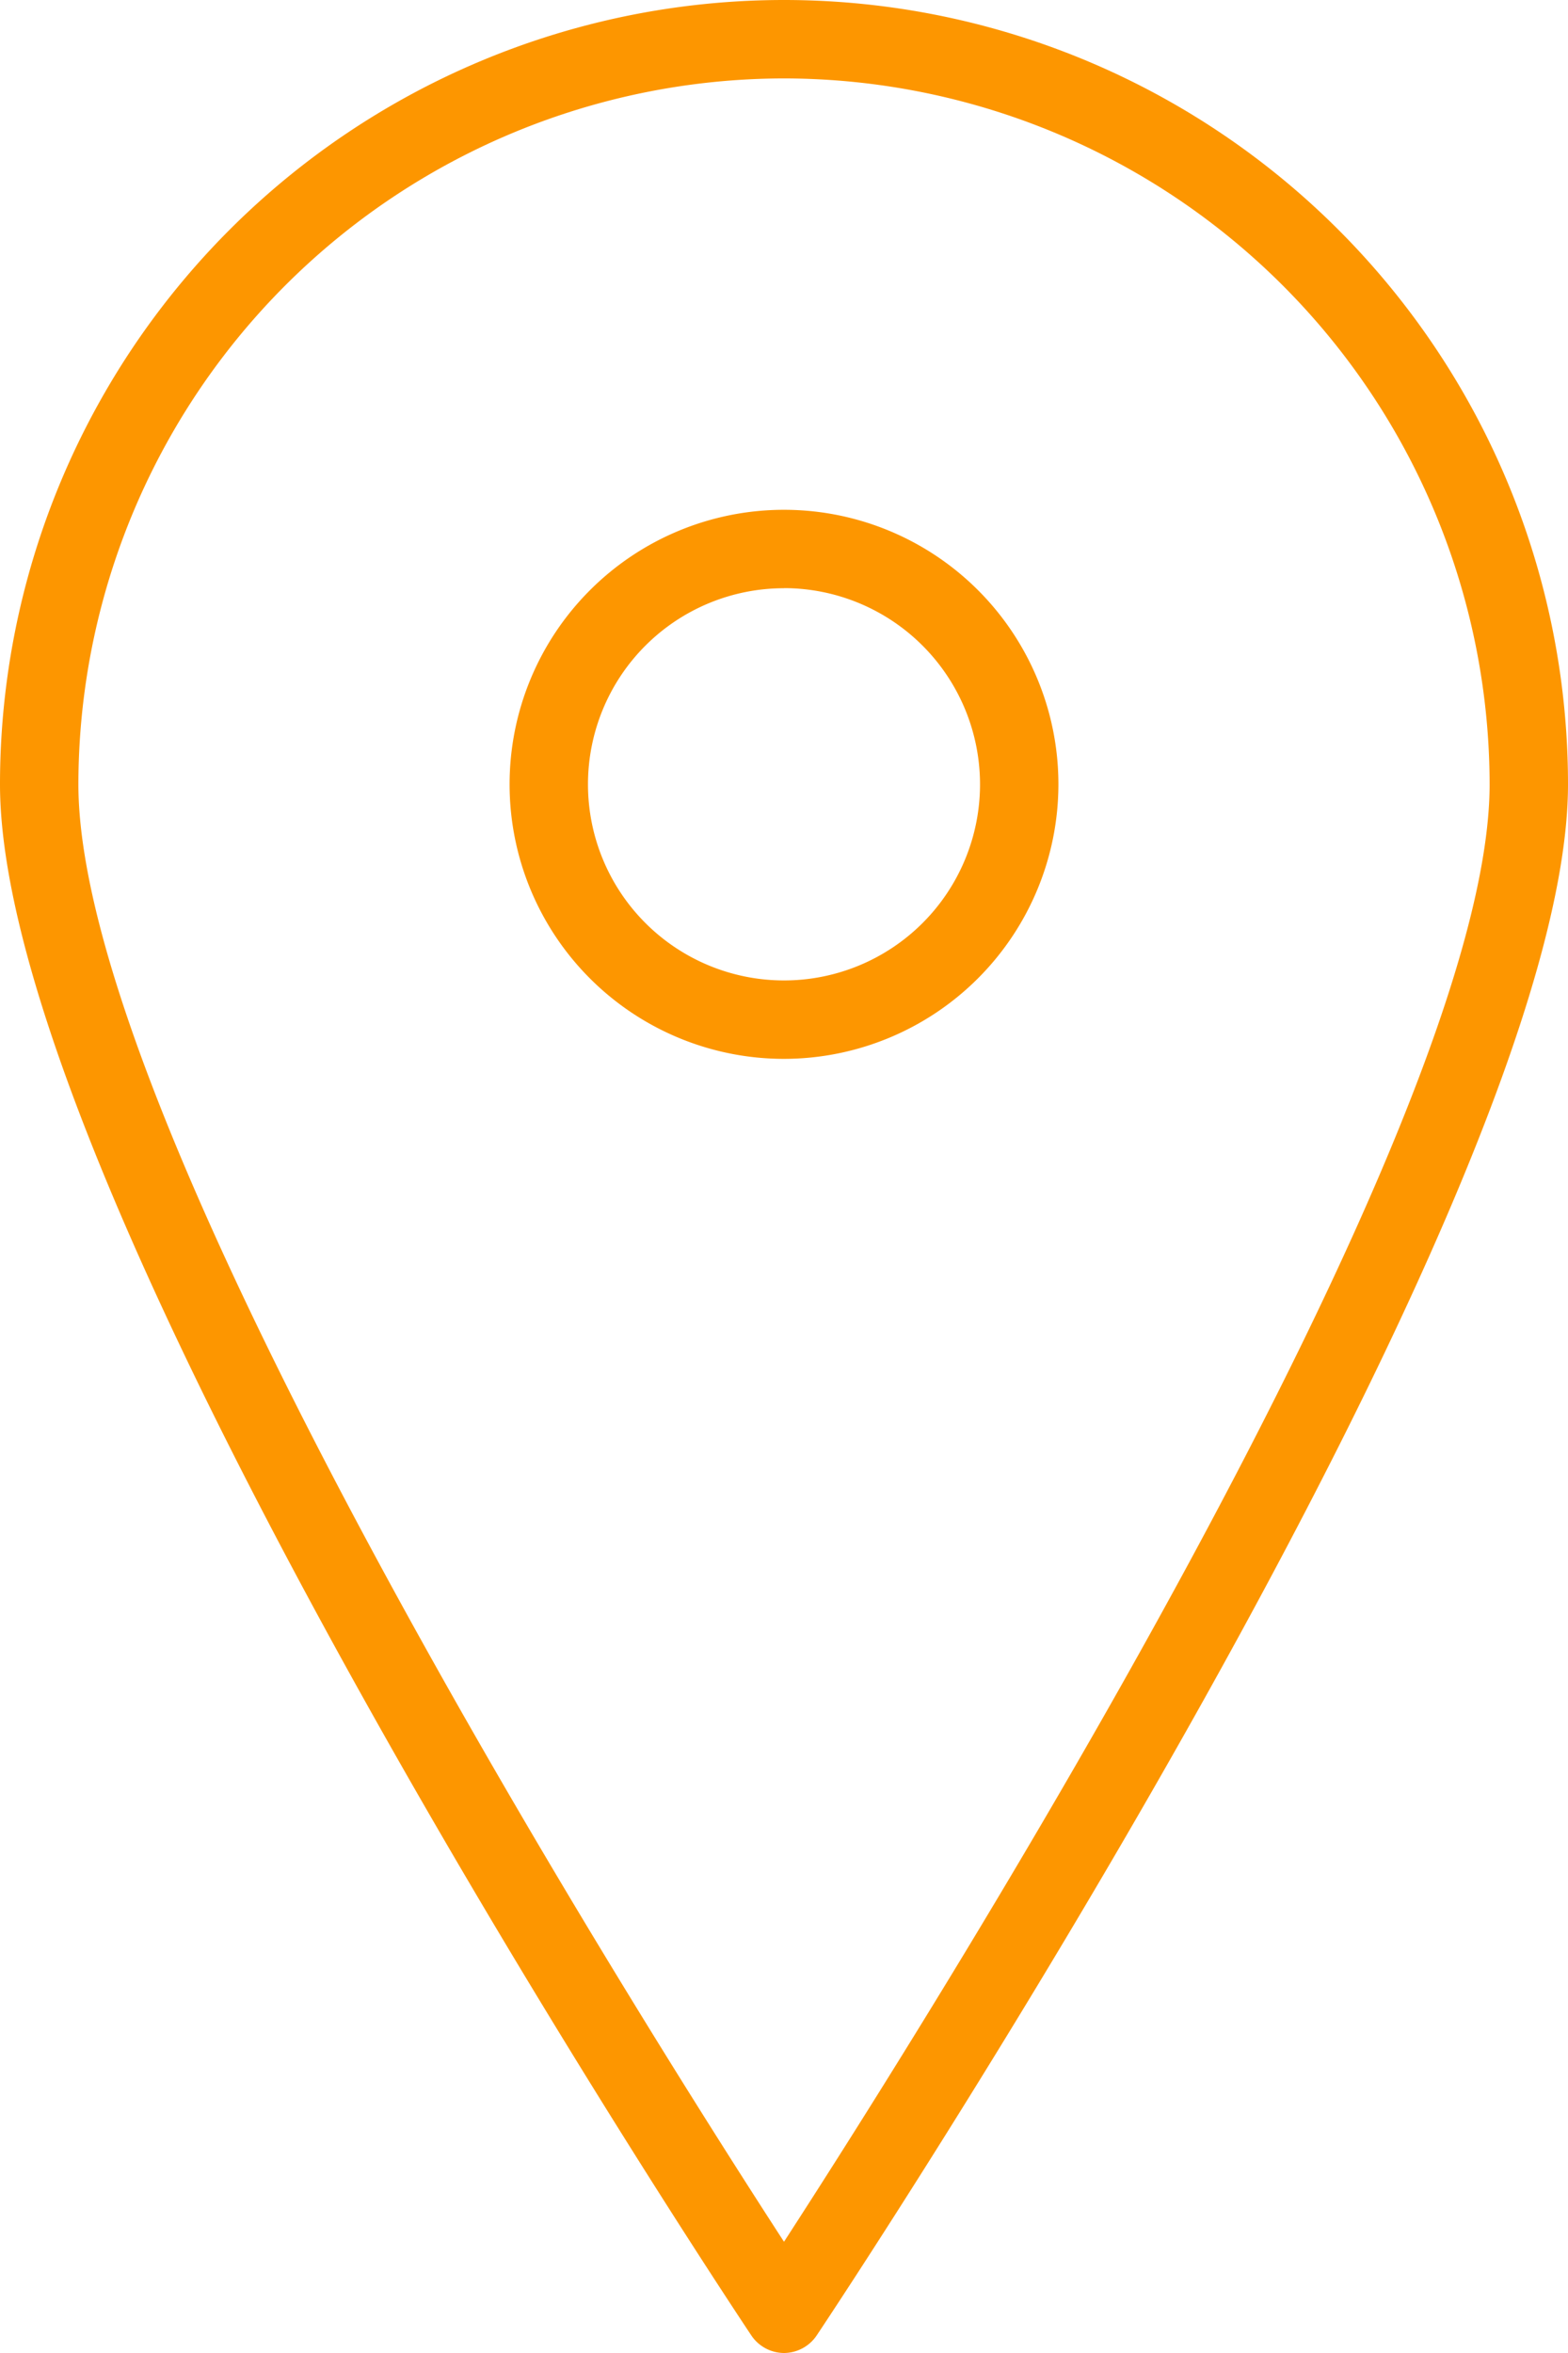
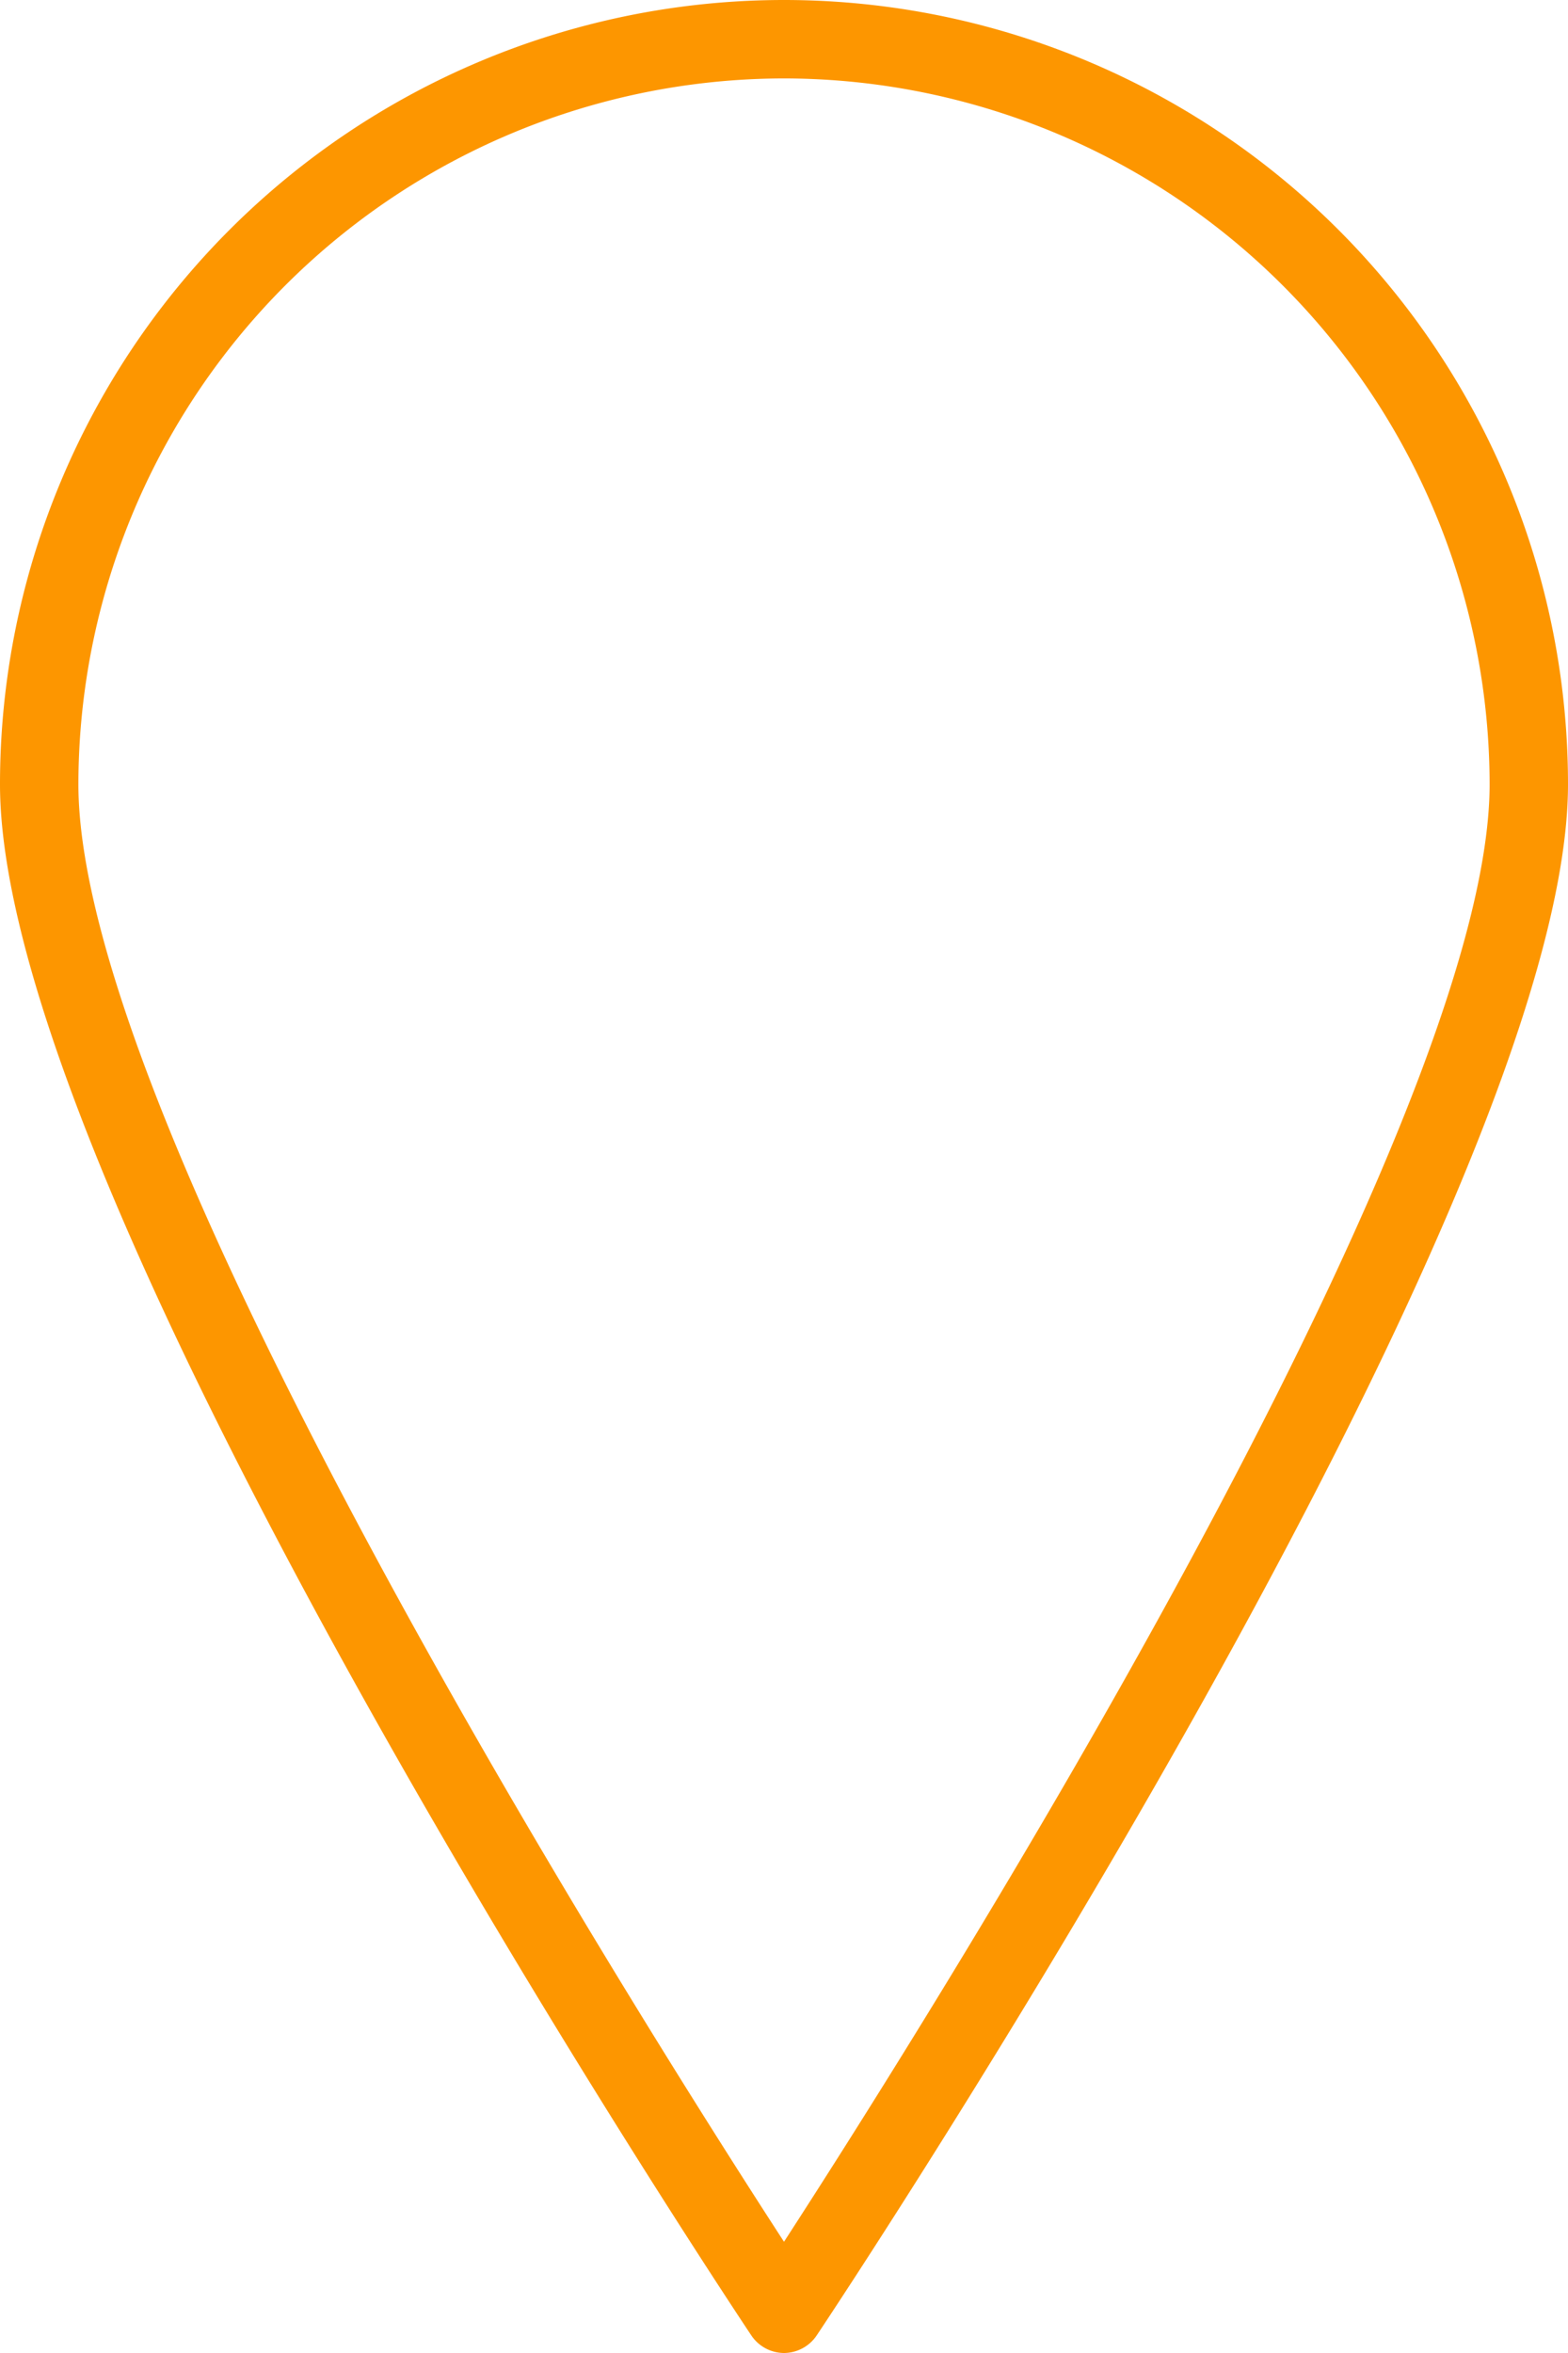
<svg xmlns="http://www.w3.org/2000/svg" id="Group_717" data-name="Group 717" width="15.822" height="23.733" viewBox="0 0 15.822 23.733">
-   <path id="Path_5326" data-name="Path 5326" d="M-485.992,57.748a2.769,2.769,0,0,1-2.769-2.769,2.769,2.769,0,0,1,2.769-2.769,2.769,2.769,0,0,1,2.769,2.769A2.772,2.772,0,0,1-485.992,57.748Zm0-4.747a1.978,1.978,0,0,0-1.978,1.978,1.978,1.978,0,0,0,1.978,1.978,1.978,1.978,0,0,0,1.978-1.978A1.98,1.98,0,0,0-485.992,53Z" transform="translate(493.903 -47.068)" fill="#FD9600" />
  <path id="Path_5327" data-name="Path 5327" d="M-524.133,32.659a.4.4,0,0,1-.329-.176c-.31-.465-7.582-11.424-7.582-15.646a7.911,7.911,0,0,1,7.911-7.911,7.911,7.911,0,0,1,7.911,7.911c0,4.222-7.272,15.182-7.582,15.646A.4.4,0,0,1-524.133,32.659Zm0-22.942a7.128,7.128,0,0,0-7.12,7.12c0,3.5,5.678,12.48,7.12,14.7,1.442-2.224,7.12-11.208,7.12-14.7A7.128,7.128,0,0,0-524.133,9.717Z" transform="translate(532.044 -8.926)" fill="#FD9600" />
</svg>